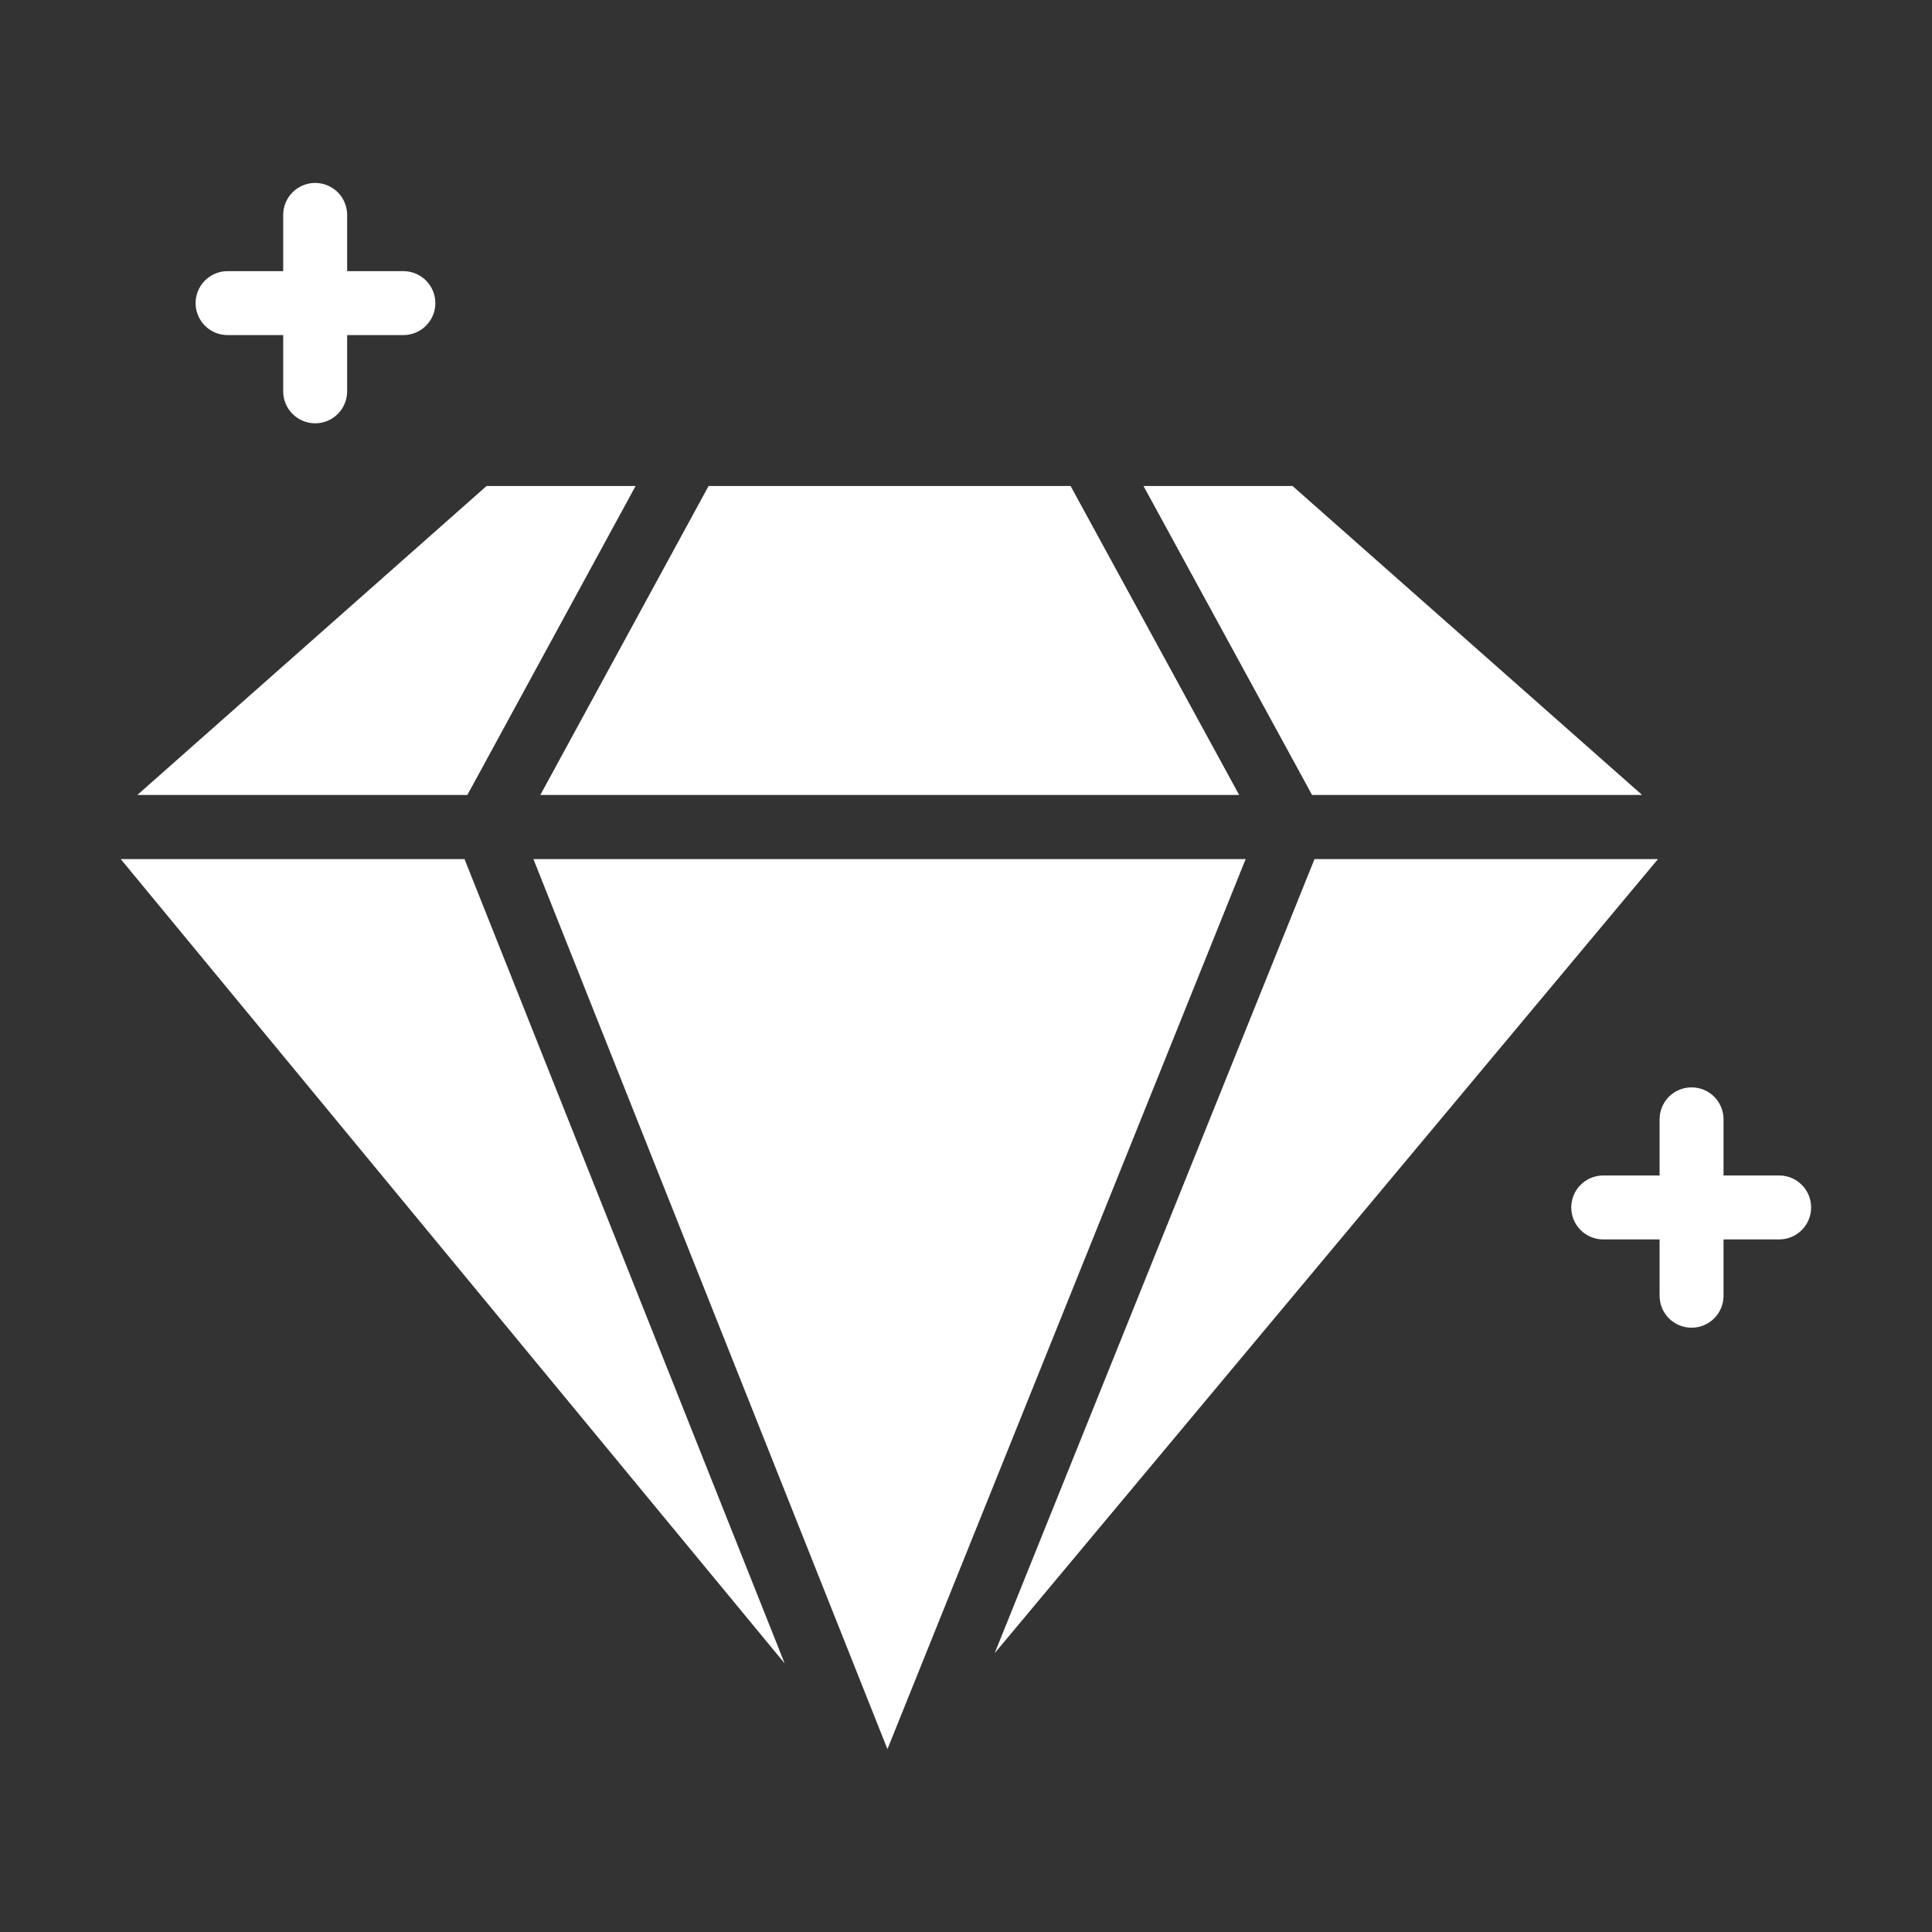
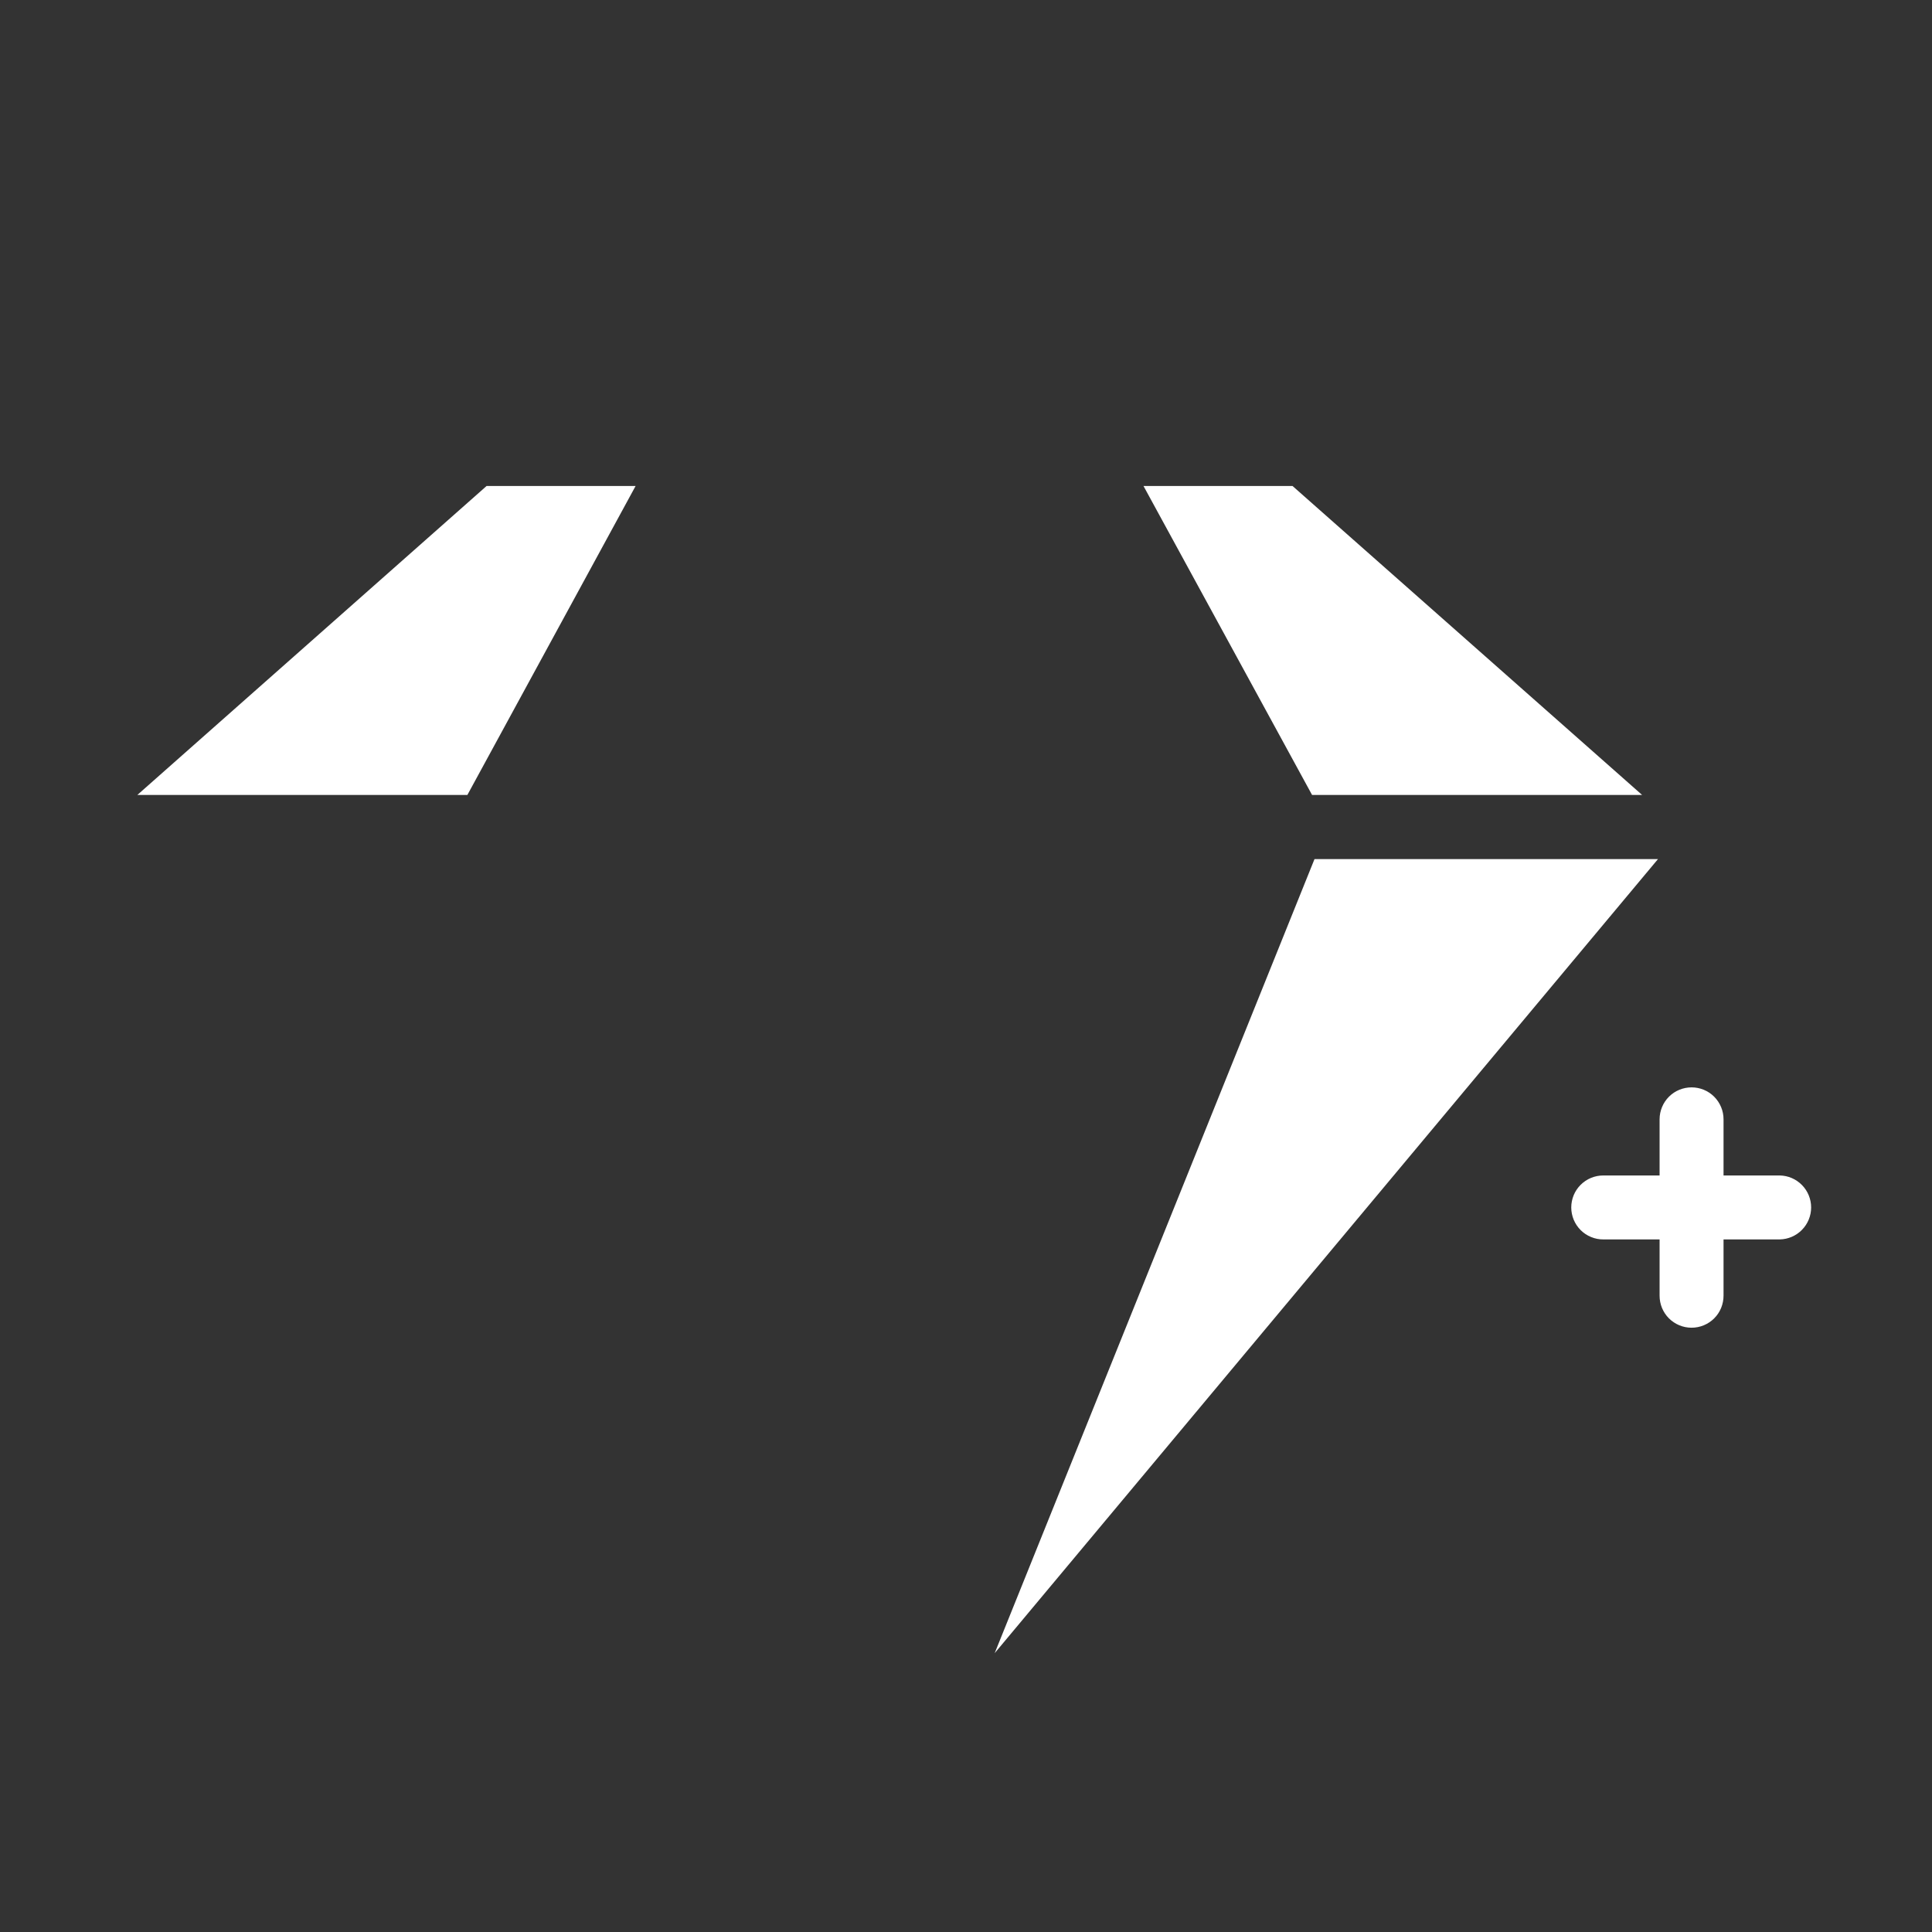
<svg xmlns="http://www.w3.org/2000/svg" width="50" height="50" viewBox="0 0 50 50" fill="none">
  <rect x="0" y="0" width="50" height="50" fill="#333333" stroke="none" />
  <path d="M42.497 20.573L33.451 12.578H29.594L33.956 20.573H42.497Z" fill="white" />
  <path d="M16.449 12.578H12.592L3.555 20.573H12.096L16.449 12.578Z" fill="white" />
-   <path d="M32.069 20.573L27.707 12.578H18.338L13.984 20.573H32.069Z" fill="white" />
-   <path d="M13.805 22.234L22.967 45.267L32.237 22.234H13.805Z" fill="white" />
-   <path d="M3.125 22.234L20.307 43.049L12.022 22.234H3.125Z" fill="white" />
  <path d="M34.019 22.234L25.742 42.784L42.908 22.234H34.019Z" fill="white" />
-   <path d="M5.874 8.672H7.329V10.127C7.329 10.347 7.416 10.557 7.571 10.713C7.727 10.868 7.937 10.955 8.157 10.955C8.376 10.955 8.587 10.868 8.742 10.713C8.897 10.557 8.984 10.347 8.984 10.127V8.672H10.439C10.659 8.672 10.869 8.585 11.024 8.43C11.18 8.275 11.267 8.064 11.267 7.844C11.267 7.625 11.18 7.414 11.024 7.259C10.869 7.104 10.659 7.017 10.439 7.017H8.984V5.562C8.984 5.343 8.897 5.132 8.742 4.977C8.587 4.822 8.376 4.734 8.157 4.734C7.937 4.734 7.727 4.822 7.571 4.977C7.416 5.132 7.329 5.343 7.329 5.562V7.017H5.874C5.657 7.021 5.451 7.11 5.299 7.265C5.147 7.42 5.062 7.628 5.062 7.845C5.062 8.061 5.147 8.269 5.299 8.424C5.451 8.579 5.657 8.668 5.874 8.672Z" fill="white" />
  <path d="M46.06 30.421H44.605V28.966C44.605 28.747 44.517 28.537 44.362 28.382C44.207 28.227 43.997 28.141 43.778 28.141C43.559 28.141 43.348 28.227 43.193 28.382C43.038 28.537 42.951 28.747 42.95 28.966V30.421H41.494C41.385 30.421 41.278 30.442 41.177 30.483C41.076 30.525 40.984 30.586 40.907 30.663C40.83 30.739 40.769 30.831 40.727 30.931C40.686 31.032 40.664 31.14 40.664 31.249C40.664 31.358 40.686 31.465 40.727 31.566C40.769 31.666 40.83 31.758 40.907 31.835C40.984 31.912 41.076 31.973 41.177 32.014C41.278 32.056 41.385 32.077 41.494 32.076H42.95V33.531C42.95 33.64 42.971 33.748 43.012 33.849C43.054 33.949 43.114 34.041 43.191 34.118C43.268 34.195 43.36 34.256 43.46 34.298C43.561 34.34 43.669 34.361 43.778 34.361C43.886 34.361 43.994 34.34 44.095 34.298C44.196 34.256 44.287 34.195 44.364 34.118C44.441 34.041 44.502 33.949 44.543 33.849C44.584 33.748 44.605 33.64 44.605 33.531V32.076H46.06C46.277 32.072 46.483 31.983 46.635 31.828C46.787 31.673 46.872 31.465 46.872 31.249C46.872 31.032 46.787 30.824 46.635 30.669C46.483 30.514 46.277 30.425 46.06 30.421Z" fill="white" />
</svg>